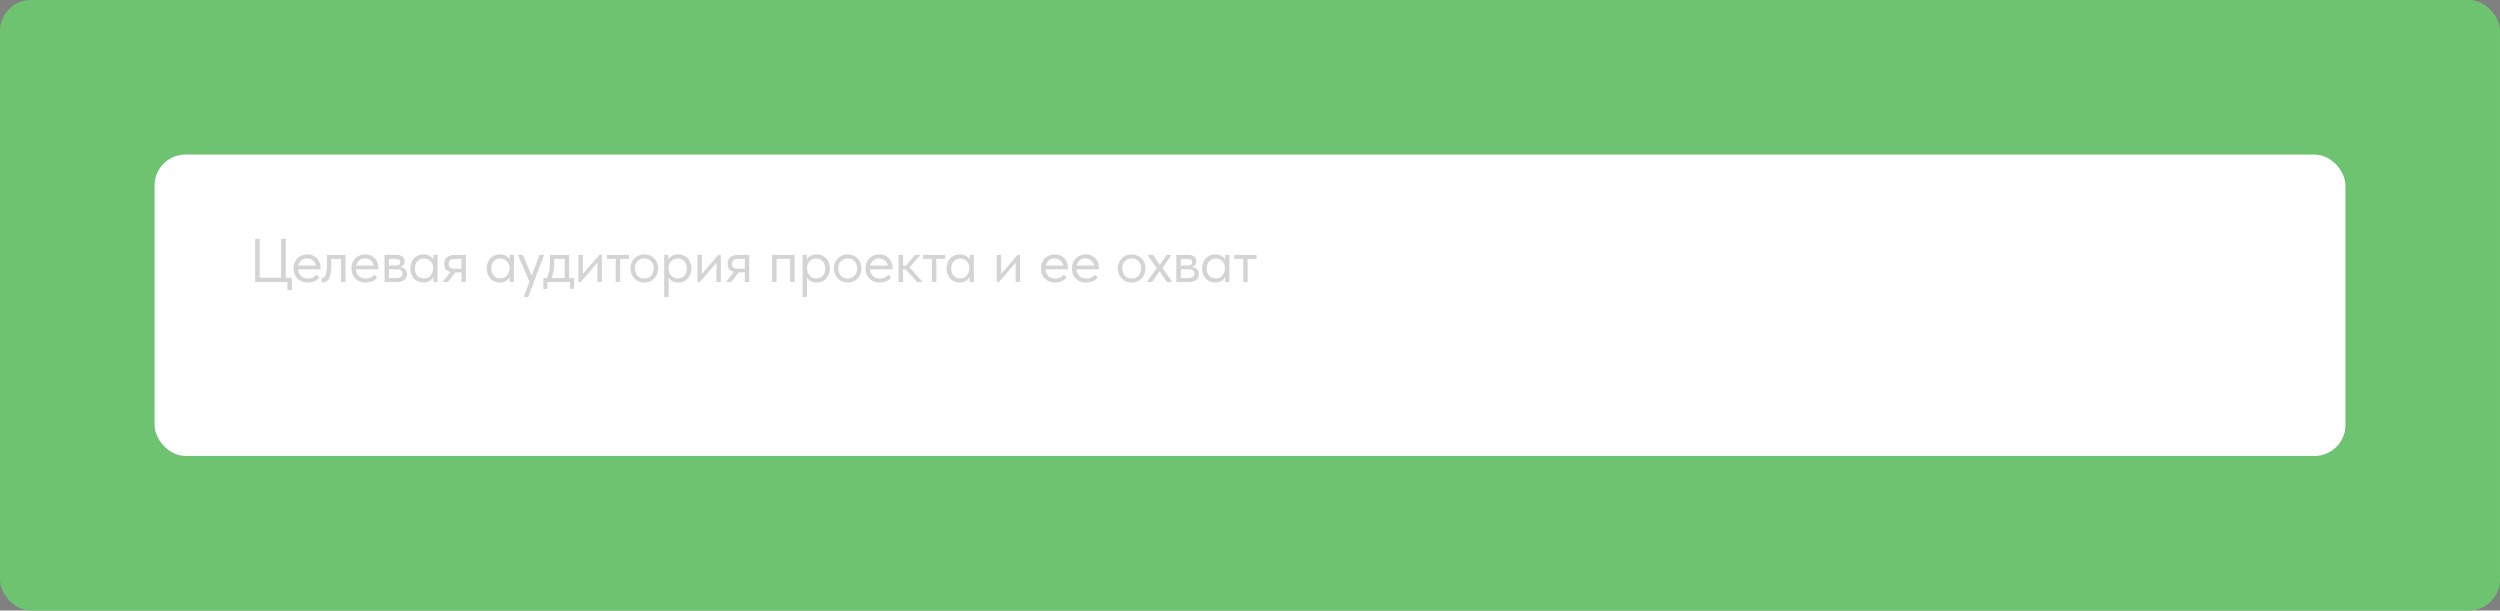
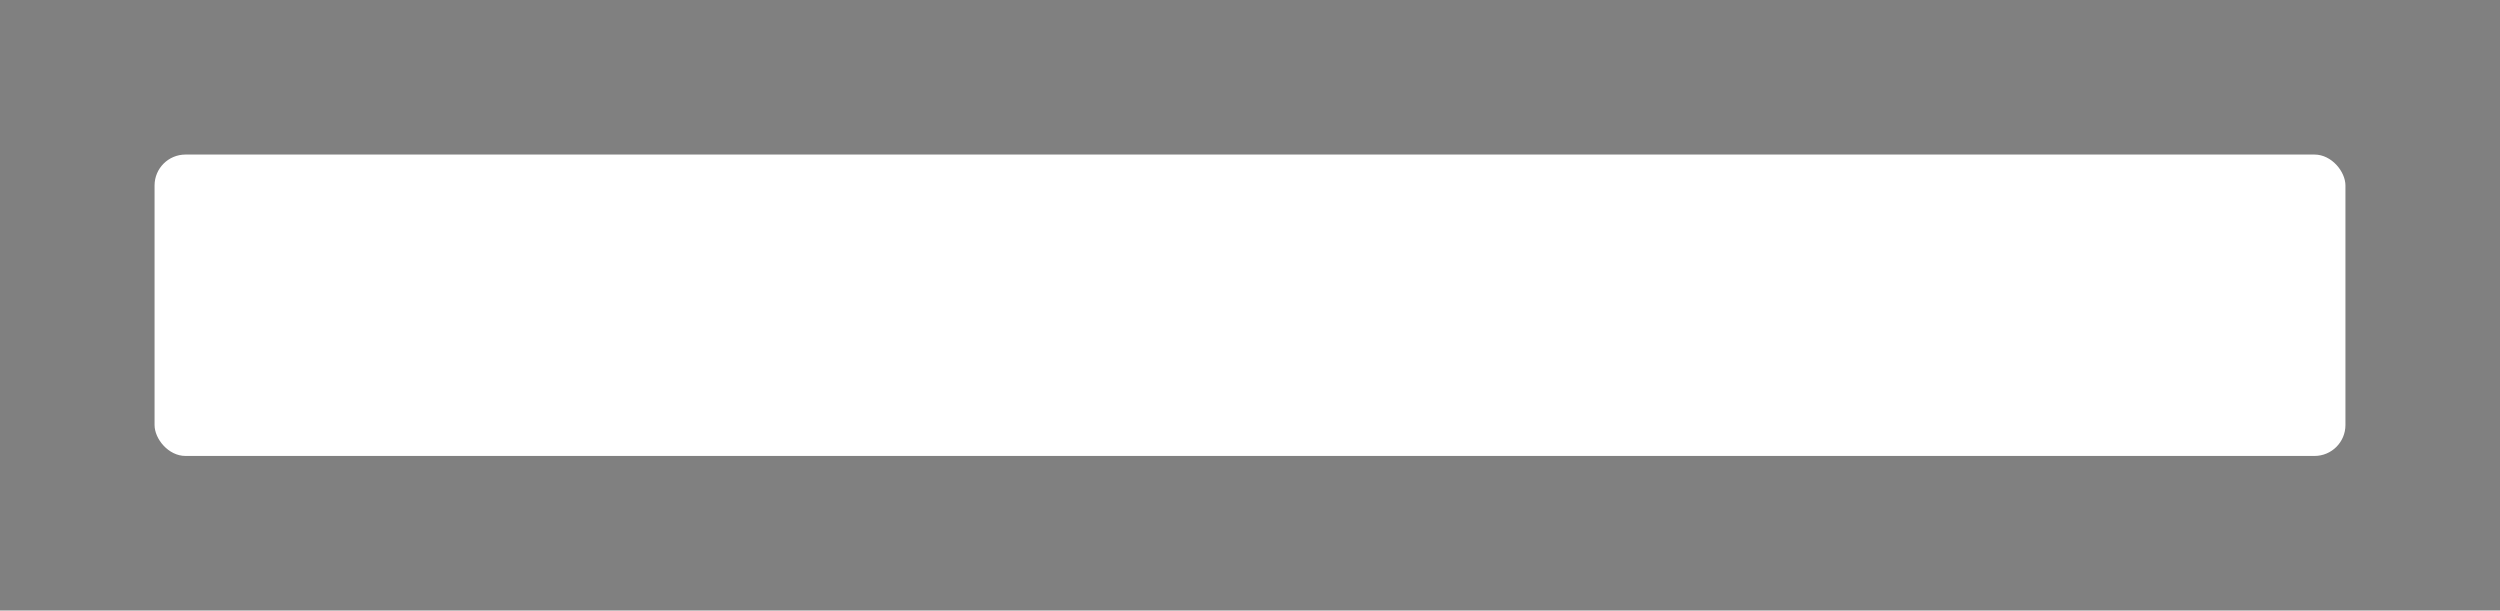
<svg xmlns="http://www.w3.org/2000/svg" width="647" height="158" viewBox="0 0 647 158" fill="none">
  <rect x="0" y="0" width="647" height="158" fill="#808080" stroke="none" />
-   <rect width="647" height="158" rx="8" fill="#6DC370" />
  <rect x="40" y="40" width="567" height="78" rx="8" fill="white" />
-   <path d="M74.389 73H66.037V61.8H67.221V71.88H72.757V61.8H73.941V71.88H75.541V75.08H74.389V73ZM79.623 73.128C79.101 73.128 78.615 73.043 78.167 72.872C77.73 72.701 77.346 72.461 77.015 72.152C76.695 71.832 76.439 71.448 76.247 71C76.066 70.552 75.975 70.045 75.975 69.48C75.975 68.893 76.071 68.376 76.263 67.928C76.466 67.469 76.733 67.085 77.063 66.776C77.405 66.467 77.789 66.232 78.215 66.072C78.653 65.912 79.106 65.832 79.575 65.832C80.119 65.832 80.599 65.933 81.015 66.136C81.442 66.328 81.799 66.589 82.087 66.92C82.375 67.251 82.594 67.624 82.743 68.04C82.893 68.456 82.967 68.877 82.967 69.304V69.704H77.127C77.159 70.077 77.245 70.413 77.383 70.712C77.522 71 77.703 71.251 77.927 71.464C78.162 71.667 78.429 71.821 78.727 71.928C79.026 72.035 79.346 72.088 79.687 72.088C80.135 72.088 80.551 72.003 80.935 71.832C81.33 71.651 81.645 71.405 81.879 71.096L82.631 71.784C82.29 72.243 81.847 72.584 81.303 72.808C80.77 73.021 80.21 73.128 79.623 73.128ZM79.463 66.872C78.898 66.872 78.413 67.037 78.007 67.368C77.602 67.699 77.335 68.152 77.207 68.728H81.767C81.661 68.184 81.394 67.741 80.967 67.4C80.551 67.048 80.05 66.872 79.463 66.872ZM83.524 73.096C83.438 73.096 83.374 73.091 83.332 73.08C83.3 73.08 83.273 73.075 83.252 73.064V71.88C83.294 71.891 83.332 71.896 83.364 71.896C83.396 71.896 83.422 71.896 83.444 71.896C83.593 71.896 83.737 71.848 83.876 71.752C84.025 71.645 84.153 71.453 84.26 71.176C84.377 70.888 84.468 70.488 84.532 69.976C84.606 69.464 84.644 68.797 84.644 67.976V65.96H89.412V73H88.26V67H85.748V68.552C85.748 69.437 85.689 70.173 85.572 70.76C85.465 71.336 85.31 71.8 85.108 72.152C84.905 72.493 84.67 72.739 84.404 72.888C84.137 73.027 83.844 73.096 83.524 73.096ZM94.608 73.128C94.086 73.128 93.6 73.043 93.152 72.872C92.715 72.701 92.331 72.461 92 72.152C91.68 71.832 91.424 71.448 91.232 71C91.051 70.552 90.96 70.045 90.96 69.48C90.96 68.893 91.056 68.376 91.248 67.928C91.451 67.469 91.718 67.085 92.048 66.776C92.39 66.467 92.774 66.232 93.2 66.072C93.638 65.912 94.091 65.832 94.56 65.832C95.104 65.832 95.584 65.933 96 66.136C96.427 66.328 96.784 66.589 97.072 66.92C97.36 67.251 97.579 67.624 97.728 68.04C97.878 68.456 97.952 68.877 97.952 69.304V69.704H92.112C92.144 70.077 92.23 70.413 92.368 70.712C92.507 71 92.688 71.251 92.912 71.464C93.147 71.667 93.414 71.821 93.712 71.928C94.011 72.035 94.331 72.088 94.672 72.088C95.12 72.088 95.536 72.003 95.92 71.832C96.315 71.651 96.63 71.405 96.864 71.096L97.616 71.784C97.275 72.243 96.832 72.584 96.288 72.808C95.755 73.021 95.195 73.128 94.608 73.128ZM94.448 66.872C93.883 66.872 93.398 67.037 92.992 67.368C92.587 67.699 92.32 68.152 92.192 68.728H96.752C96.646 68.184 96.379 67.741 95.952 67.4C95.536 67.048 95.035 66.872 94.448 66.872ZM99.512 65.96H102.552C103.288 65.96 103.832 66.12 104.184 66.44C104.536 66.749 104.712 67.149 104.712 67.64C104.712 68.045 104.595 68.376 104.36 68.632C104.136 68.877 103.827 69.037 103.432 69.112C103.987 69.165 104.44 69.331 104.792 69.608C105.155 69.885 105.336 70.328 105.336 70.936C105.336 71.576 105.112 72.083 104.664 72.456C104.216 72.819 103.539 73 102.632 73H99.512V65.96ZM100.664 69.672V71.96H102.312C102.974 71.96 103.448 71.869 103.736 71.688C104.035 71.496 104.184 71.197 104.184 70.792C104.184 70.376 104.035 70.088 103.736 69.928C103.448 69.757 103.027 69.672 102.472 69.672H100.664ZM100.664 67V68.728H102.264C102.691 68.728 103.022 68.669 103.256 68.552C103.491 68.424 103.608 68.195 103.608 67.864C103.608 67.544 103.496 67.32 103.272 67.192C103.048 67.064 102.702 67 102.232 67H100.664ZM109.588 73.128C109.14 73.128 108.708 73.048 108.292 72.888C107.876 72.717 107.513 72.477 107.204 72.168C106.894 71.848 106.644 71.464 106.452 71.016C106.27 70.557 106.18 70.045 106.18 69.48C106.18 68.925 106.265 68.424 106.436 67.976C106.617 67.517 106.862 67.133 107.172 66.824C107.481 66.504 107.844 66.259 108.26 66.088C108.676 65.917 109.118 65.832 109.588 65.832C110.26 65.832 110.814 65.976 111.252 66.264C111.7 66.541 111.998 66.856 112.148 67.208V65.96H113.236V73H112.148V71.688C111.945 72.104 111.62 72.451 111.172 72.728C110.724 72.995 110.196 73.128 109.588 73.128ZM109.7 72.056C110.084 72.056 110.425 71.987 110.724 71.848C111.022 71.699 111.268 71.507 111.46 71.272C111.662 71.027 111.817 70.755 111.924 70.456C112.03 70.147 112.084 69.837 112.084 69.528V69.272C112.073 68.963 112.014 68.669 111.908 68.392C111.801 68.104 111.646 67.853 111.444 67.64C111.252 67.416 111.012 67.24 110.724 67.112C110.436 66.973 110.105 66.904 109.732 66.904C109.39 66.904 109.076 66.963 108.788 67.08C108.51 67.187 108.265 67.352 108.052 67.576C107.838 67.789 107.673 68.056 107.556 68.376C107.438 68.696 107.38 69.059 107.38 69.464C107.38 70.243 107.593 70.872 108.02 71.352C108.446 71.821 109.006 72.056 109.7 72.056ZM114.654 72.84L116.59 70.376C116.056 70.248 115.651 70.013 115.374 69.672C115.107 69.331 114.974 68.856 114.974 68.248C114.974 67.48 115.214 66.909 115.694 66.536C116.174 66.152 116.931 65.96 117.966 65.96H120.574V73H119.422V70.504H117.838L115.918 73H114.654V72.84ZM119.422 69.544V67H117.966C117.678 67 117.416 67.016 117.182 67.048C116.958 67.069 116.766 67.128 116.606 67.224C116.456 67.309 116.339 67.437 116.254 67.608C116.168 67.779 116.126 68.003 116.126 68.28C116.126 68.771 116.259 69.107 116.526 69.288C116.803 69.459 117.24 69.544 117.838 69.544H119.422ZM129.362 73.128C128.914 73.128 128.482 73.048 128.066 72.888C127.65 72.717 127.288 72.477 126.978 72.168C126.669 71.848 126.418 71.464 126.226 71.016C126.045 70.557 125.954 70.045 125.954 69.48C125.954 68.925 126.04 68.424 126.21 67.976C126.392 67.517 126.637 67.133 126.946 66.824C127.256 66.504 127.618 66.259 128.034 66.088C128.45 65.917 128.893 65.832 129.362 65.832C130.034 65.832 130.589 65.976 131.026 66.264C131.474 66.541 131.773 66.856 131.922 67.208V65.96H133.01V73H131.922V71.688C131.72 72.104 131.394 72.451 130.946 72.728C130.498 72.995 129.97 73.128 129.362 73.128ZM129.474 72.056C129.858 72.056 130.2 71.987 130.498 71.848C130.797 71.699 131.042 71.507 131.234 71.272C131.437 71.027 131.592 70.755 131.698 70.456C131.805 70.147 131.858 69.837 131.858 69.528V69.272C131.848 68.963 131.789 68.669 131.682 68.392C131.576 68.104 131.421 67.853 131.218 67.64C131.026 67.416 130.786 67.24 130.498 67.112C130.21 66.973 129.88 66.904 129.506 66.904C129.165 66.904 128.85 66.963 128.562 67.08C128.285 67.187 128.04 67.352 127.826 67.576C127.613 67.789 127.448 68.056 127.33 68.376C127.213 68.696 127.154 69.059 127.154 69.464C127.154 70.243 127.368 70.872 127.794 71.352C128.221 71.821 128.781 72.056 129.474 72.056ZM135.596 76.68L137.02 72.904L134.108 66.12V65.96H135.308L137.596 71.368L139.628 65.96H140.748V66.12L136.716 76.84H135.596V76.68ZM140.629 71.96H141.509C141.787 71.427 141.995 70.808 142.133 70.104C142.272 69.389 142.341 68.525 142.341 67.512V65.96H147.285V71.96H148.581V74.76H147.541V73H141.669V74.76H140.629V71.96ZM143.445 67.96C143.445 68.76 143.381 69.485 143.253 70.136C143.136 70.776 142.971 71.384 142.757 71.96H146.133V67H143.445V67.96ZM149.694 65.96H150.846V70.904L155.102 65.96H155.758V73H154.606V68.008L150.302 73H149.694V65.96ZM159.347 67H157.043V65.96H162.803V67H160.499V73H159.347V67ZM166.751 73.128C166.239 73.128 165.764 73.037 165.327 72.856C164.89 72.664 164.506 72.403 164.175 72.072C163.855 71.741 163.604 71.352 163.423 70.904C163.242 70.456 163.151 69.971 163.151 69.448C163.151 68.936 163.242 68.461 163.423 68.024C163.604 67.576 163.855 67.192 164.175 66.872C164.495 66.541 164.874 66.285 165.311 66.104C165.759 65.923 166.239 65.832 166.751 65.832C167.263 65.832 167.738 65.923 168.175 66.104C168.612 66.285 168.991 66.536 169.311 66.856C169.631 67.176 169.882 67.56 170.063 68.008C170.244 68.445 170.335 68.925 170.335 69.448C170.335 69.971 170.244 70.456 170.063 70.904C169.882 71.352 169.631 71.741 169.311 72.072C168.991 72.403 168.612 72.664 168.175 72.856C167.738 73.037 167.263 73.128 166.751 73.128ZM166.751 72.088C167.114 72.088 167.444 72.024 167.743 71.896C168.042 71.768 168.298 71.587 168.511 71.352C168.724 71.117 168.89 70.84 169.007 70.52C169.124 70.189 169.183 69.832 169.183 69.448C169.183 69.064 169.124 68.717 169.007 68.408C168.89 68.088 168.724 67.816 168.511 67.592C168.298 67.357 168.042 67.181 167.743 67.064C167.444 66.936 167.114 66.872 166.751 66.872C166.388 66.872 166.058 66.936 165.759 67.064C165.46 67.181 165.199 67.357 164.975 67.592C164.762 67.816 164.596 68.088 164.479 68.408C164.362 68.717 164.303 69.064 164.303 69.448C164.303 69.832 164.362 70.189 164.479 70.52C164.596 70.84 164.762 71.117 164.975 71.352C165.199 71.587 165.46 71.768 165.759 71.896C166.058 72.024 166.388 72.088 166.751 72.088ZM171.89 76.84V65.96H172.978V67.208C173.128 66.856 173.421 66.541 173.858 66.264C174.296 65.976 174.856 65.832 175.538 65.832C176.008 65.832 176.45 65.917 176.866 66.088C177.282 66.259 177.645 66.504 177.954 66.824C178.264 67.133 178.504 67.517 178.674 67.976C178.856 68.424 178.946 68.925 178.946 69.48C178.946 70.045 178.85 70.557 178.658 71.016C178.477 71.464 178.232 71.848 177.922 72.168C177.613 72.477 177.25 72.717 176.834 72.888C176.418 73.048 175.986 73.128 175.538 73.128C174.962 73.128 174.456 73.005 174.018 72.76C173.581 72.515 173.256 72.2 173.042 71.816V76.84H171.89ZM175.394 66.904C175.021 66.904 174.69 66.973 174.402 67.112C174.114 67.24 173.869 67.416 173.666 67.64C173.464 67.853 173.309 68.104 173.202 68.392C173.106 68.669 173.053 68.963 173.042 69.272V69.528C173.042 69.837 173.096 70.147 173.202 70.456C173.309 70.755 173.458 71.027 173.65 71.272C173.853 71.507 174.104 71.699 174.402 71.848C174.701 71.987 175.042 72.056 175.426 72.056C176.12 72.056 176.68 71.821 177.106 71.352C177.533 70.872 177.746 70.243 177.746 69.464C177.746 69.059 177.688 68.696 177.57 68.376C177.453 68.056 177.288 67.789 177.074 67.576C176.861 67.352 176.61 67.187 176.322 67.08C176.034 66.963 175.725 66.904 175.394 66.904ZM180.492 65.96H181.644V70.904L185.9 65.96H186.556V73H185.404V68.008L181.1 73H180.492V65.96ZM187.985 72.84L189.921 70.376C189.388 70.248 188.982 70.013 188.705 69.672C188.438 69.331 188.305 68.856 188.305 68.248C188.305 67.48 188.545 66.909 189.025 66.536C189.505 66.152 190.262 65.96 191.297 65.96H193.905V73H192.753V70.504H191.169L189.249 73H187.985V72.84ZM192.753 69.544V67H191.297C191.009 67 190.748 67.016 190.513 67.048C190.289 67.069 190.097 67.128 189.937 67.224C189.788 67.309 189.67 67.437 189.585 67.608C189.5 67.779 189.457 68.003 189.457 68.28C189.457 68.771 189.59 69.107 189.857 69.288C190.134 69.459 190.572 69.544 191.169 69.544H192.753ZM199.813 65.96H205.637V73H204.485V67H200.965V73H199.813V65.96ZM207.712 76.84V65.96H208.8V67.208C208.95 66.856 209.243 66.541 209.68 66.264C210.118 65.976 210.678 65.832 211.36 65.832C211.83 65.832 212.272 65.917 212.688 66.088C213.104 66.259 213.467 66.504 213.776 66.824C214.086 67.133 214.326 67.517 214.496 67.976C214.678 68.424 214.768 68.925 214.768 69.48C214.768 70.045 214.672 70.557 214.48 71.016C214.299 71.464 214.054 71.848 213.744 72.168C213.435 72.477 213.072 72.717 212.656 72.888C212.24 73.048 211.808 73.128 211.36 73.128C210.784 73.128 210.278 73.005 209.84 72.76C209.403 72.515 209.078 72.2 208.864 71.816V76.84H207.712ZM211.216 66.904C210.843 66.904 210.512 66.973 210.224 67.112C209.936 67.24 209.691 67.416 209.488 67.64C209.286 67.853 209.131 68.104 209.024 68.392C208.928 68.669 208.875 68.963 208.864 69.272V69.528C208.864 69.837 208.918 70.147 209.024 70.456C209.131 70.755 209.28 71.027 209.472 71.272C209.675 71.507 209.926 71.699 210.224 71.848C210.523 71.987 210.864 72.056 211.248 72.056C211.942 72.056 212.502 71.821 212.928 71.352C213.355 70.872 213.568 70.243 213.568 69.464C213.568 69.059 213.51 68.696 213.392 68.376C213.275 68.056 213.11 67.789 212.896 67.576C212.683 67.352 212.432 67.187 212.144 67.08C211.856 66.963 211.547 66.904 211.216 66.904ZM219.386 73.128C218.874 73.128 218.399 73.037 217.962 72.856C217.525 72.664 217.141 72.403 216.81 72.072C216.49 71.741 216.239 71.352 216.058 70.904C215.877 70.456 215.786 69.971 215.786 69.448C215.786 68.936 215.877 68.461 216.058 68.024C216.239 67.576 216.49 67.192 216.81 66.872C217.13 66.541 217.509 66.285 217.946 66.104C218.394 65.923 218.874 65.832 219.386 65.832C219.898 65.832 220.373 65.923 220.81 66.104C221.247 66.285 221.626 66.536 221.946 66.856C222.266 67.176 222.517 67.56 222.698 68.008C222.879 68.445 222.97 68.925 222.97 69.448C222.97 69.971 222.879 70.456 222.698 70.904C222.517 71.352 222.266 71.741 221.946 72.072C221.626 72.403 221.247 72.664 220.81 72.856C220.373 73.037 219.898 73.128 219.386 73.128ZM219.386 72.088C219.749 72.088 220.079 72.024 220.378 71.896C220.677 71.768 220.933 71.587 221.146 71.352C221.359 71.117 221.525 70.84 221.642 70.52C221.759 70.189 221.818 69.832 221.818 69.448C221.818 69.064 221.759 68.717 221.642 68.408C221.525 68.088 221.359 67.816 221.146 67.592C220.933 67.357 220.677 67.181 220.378 67.064C220.079 66.936 219.749 66.872 219.386 66.872C219.023 66.872 218.693 66.936 218.394 67.064C218.095 67.181 217.834 67.357 217.61 67.592C217.397 67.816 217.231 68.088 217.114 68.408C216.997 68.717 216.938 69.064 216.938 69.448C216.938 69.832 216.997 70.189 217.114 70.52C217.231 70.84 217.397 71.117 217.61 71.352C217.834 71.587 218.095 71.768 218.394 71.896C218.693 72.024 219.023 72.088 219.386 72.088ZM227.645 73.128C227.123 73.128 226.637 73.043 226.189 72.872C225.752 72.701 225.368 72.461 225.037 72.152C224.717 71.832 224.461 71.448 224.269 71C224.088 70.552 223.997 70.045 223.997 69.48C223.997 68.893 224.093 68.376 224.285 67.928C224.488 67.469 224.755 67.085 225.085 66.776C225.427 66.467 225.811 66.232 226.237 66.072C226.675 65.912 227.128 65.832 227.597 65.832C228.141 65.832 228.621 65.933 229.037 66.136C229.464 66.328 229.821 66.589 230.109 66.92C230.397 67.251 230.616 67.624 230.765 68.04C230.915 68.456 230.989 68.877 230.989 69.304V69.704H225.149C225.181 70.077 225.267 70.413 225.405 70.712C225.544 71 225.725 71.251 225.949 71.464C226.184 71.667 226.451 71.821 226.749 71.928C227.048 72.035 227.368 72.088 227.709 72.088C228.157 72.088 228.573 72.003 228.957 71.832C229.352 71.651 229.667 71.405 229.901 71.096L230.653 71.784C230.312 72.243 229.869 72.584 229.325 72.808C228.792 73.021 228.232 73.128 227.645 73.128ZM227.485 66.872C226.92 66.872 226.435 67.037 226.029 67.368C225.624 67.699 225.357 68.152 225.229 68.728H229.789C229.683 68.184 229.416 67.741 228.989 67.4C228.573 67.048 228.072 66.872 227.485 66.872ZM232.549 65.96H233.701V68.744H234.485L236.837 65.96H238.069V66.12L235.381 69.192L238.709 72.84V73H237.381L234.373 69.72H233.701V73H232.549V65.96ZM241.171 67H238.867V65.96H244.627V67H242.323V73H241.171V67ZM248.383 73.128C247.935 73.128 247.503 73.048 247.087 72.888C246.671 72.717 246.308 72.477 245.999 72.168C245.689 71.848 245.439 71.464 245.247 71.016C245.065 70.557 244.975 70.045 244.975 69.48C244.975 68.925 245.06 68.424 245.231 67.976C245.412 67.517 245.657 67.133 245.967 66.824C246.276 66.504 246.639 66.259 247.055 66.088C247.471 65.917 247.913 65.832 248.383 65.832C249.055 65.832 249.609 65.976 250.047 66.264C250.495 66.541 250.793 66.856 250.943 67.208V65.96H252.031V73H250.943V71.688C250.74 72.104 250.415 72.451 249.967 72.728C249.519 72.995 248.991 73.128 248.383 73.128ZM248.495 72.056C248.879 72.056 249.22 71.987 249.519 71.848C249.817 71.699 250.063 71.507 250.255 71.272C250.457 71.027 250.612 70.755 250.719 70.456C250.825 70.147 250.879 69.837 250.879 69.528V69.272C250.868 68.963 250.809 68.669 250.703 68.392C250.596 68.104 250.441 67.853 250.239 67.64C250.047 67.416 249.807 67.24 249.519 67.112C249.231 66.973 248.9 66.904 248.527 66.904C248.185 66.904 247.871 66.963 247.583 67.08C247.305 67.187 247.06 67.352 246.847 67.576C246.633 67.789 246.468 68.056 246.351 68.376C246.233 68.696 246.175 69.059 246.175 69.464C246.175 70.243 246.388 70.872 246.815 71.352C247.241 71.821 247.801 72.056 248.495 72.056ZM257.941 65.96H259.093V70.904L263.349 65.96H264.005V73H262.853V68.008L258.549 73H257.941V65.96ZM273.046 73.128C272.523 73.128 272.038 73.043 271.59 72.872C271.153 72.701 270.769 72.461 270.438 72.152C270.118 71.832 269.862 71.448 269.67 71C269.489 70.552 269.398 70.045 269.398 69.48C269.398 68.893 269.494 68.376 269.686 67.928C269.889 67.469 270.155 67.085 270.486 66.776C270.827 66.467 271.211 66.232 271.638 66.072C272.075 65.912 272.529 65.832 272.998 65.832C273.542 65.832 274.022 65.933 274.438 66.136C274.865 66.328 275.222 66.589 275.51 66.92C275.798 67.251 276.017 67.624 276.166 68.04C276.315 68.456 276.39 68.877 276.39 69.304V69.704H270.55C270.582 70.077 270.667 70.413 270.806 70.712C270.945 71 271.126 71.251 271.35 71.464C271.585 71.667 271.851 71.821 272.15 71.928C272.449 72.035 272.769 72.088 273.11 72.088C273.558 72.088 273.974 72.003 274.358 71.832C274.753 71.651 275.067 71.405 275.302 71.096L276.054 71.784C275.713 72.243 275.27 72.584 274.726 72.808C274.193 73.021 273.633 73.128 273.046 73.128ZM272.886 66.872C272.321 66.872 271.835 67.037 271.43 67.368C271.025 67.699 270.758 68.152 270.63 68.728H275.19C275.083 68.184 274.817 67.741 274.39 67.4C273.974 67.048 273.473 66.872 272.886 66.872ZM281.07 73.128C280.547 73.128 280.062 73.043 279.614 72.872C279.176 72.701 278.792 72.461 278.462 72.152C278.142 71.832 277.886 71.448 277.694 71C277.512 70.552 277.422 70.045 277.422 69.48C277.422 68.893 277.518 68.376 277.71 67.928C277.912 67.469 278.179 67.085 278.51 66.776C278.851 66.467 279.235 66.232 279.662 66.072C280.099 65.912 280.552 65.832 281.022 65.832C281.566 65.832 282.046 65.933 282.462 66.136C282.888 66.328 283.246 66.589 283.534 66.92C283.822 67.251 284.04 67.624 284.19 68.04C284.339 68.456 284.414 68.877 284.414 69.304V69.704H278.574C278.606 70.077 278.691 70.413 278.83 70.712C278.968 71 279.15 71.251 279.374 71.464C279.608 71.667 279.875 71.821 280.174 71.928C280.472 72.035 280.792 72.088 281.134 72.088C281.582 72.088 281.998 72.003 282.382 71.832C282.776 71.651 283.091 71.405 283.326 71.096L284.078 71.784C283.736 72.243 283.294 72.584 282.75 72.808C282.216 73.021 281.656 73.128 281.07 73.128ZM280.91 66.872C280.344 66.872 279.859 67.037 279.454 67.368C279.048 67.699 278.782 68.152 278.654 68.728H283.214C283.107 68.184 282.84 67.741 282.414 67.4C281.998 67.048 281.496 66.872 280.91 66.872ZM292.882 73.128C292.37 73.128 291.895 73.037 291.458 72.856C291.02 72.664 290.636 72.403 290.306 72.072C289.986 71.741 289.735 71.352 289.554 70.904C289.372 70.456 289.282 69.971 289.282 69.448C289.282 68.936 289.372 68.461 289.554 68.024C289.735 67.576 289.986 67.192 290.306 66.872C290.626 66.541 291.004 66.285 291.442 66.104C291.89 65.923 292.37 65.832 292.882 65.832C293.394 65.832 293.868 65.923 294.306 66.104C294.743 66.285 295.122 66.536 295.442 66.856C295.762 67.176 296.012 67.56 296.194 68.008C296.375 68.445 296.466 68.925 296.466 69.448C296.466 69.971 296.375 70.456 296.194 70.904C296.012 71.352 295.762 71.741 295.442 72.072C295.122 72.403 294.743 72.664 294.306 72.856C293.868 73.037 293.394 73.128 292.882 73.128ZM292.882 72.088C293.244 72.088 293.575 72.024 293.874 71.896C294.172 71.768 294.428 71.587 294.642 71.352C294.855 71.117 295.02 70.84 295.138 70.52C295.255 70.189 295.314 69.832 295.314 69.448C295.314 69.064 295.255 68.717 295.138 68.408C295.02 68.088 294.855 67.816 294.642 67.592C294.428 67.357 294.172 67.181 293.874 67.064C293.575 66.936 293.244 66.872 292.882 66.872C292.519 66.872 292.188 66.936 291.89 67.064C291.591 67.181 291.33 67.357 291.106 67.592C290.892 67.816 290.727 68.088 290.61 68.408C290.492 68.717 290.434 69.064 290.434 69.448C290.434 69.832 290.492 70.189 290.61 70.52C290.727 70.84 290.892 71.117 291.106 71.352C291.33 71.587 291.591 71.768 291.89 71.896C292.188 72.024 292.519 72.088 292.882 72.088ZM296.921 72.84L299.353 69.4L297.097 66.12V65.96H298.409L300.137 68.568L301.929 65.96H303.113V66.12L300.841 69.32L303.305 72.84V73H302.009L300.105 70.216L298.153 73H296.921V72.84ZM304.435 65.96H307.475C308.211 65.96 308.755 66.12 309.107 66.44C309.459 66.749 309.635 67.149 309.635 67.64C309.635 68.045 309.518 68.376 309.283 68.632C309.059 68.877 308.75 69.037 308.355 69.112C308.91 69.165 309.363 69.331 309.715 69.608C310.078 69.885 310.259 70.328 310.259 70.936C310.259 71.576 310.035 72.083 309.587 72.456C309.139 72.819 308.462 73 307.555 73H304.435V65.96ZM305.587 69.672V71.96H307.235C307.897 71.96 308.371 71.869 308.659 71.688C308.958 71.496 309.107 71.197 309.107 70.792C309.107 70.376 308.958 70.088 308.659 69.928C308.371 69.757 307.95 69.672 307.395 69.672H305.587ZM305.587 67V68.728H307.187C307.614 68.728 307.945 68.669 308.179 68.552C308.414 68.424 308.531 68.195 308.531 67.864C308.531 67.544 308.419 67.32 308.195 67.192C307.971 67.064 307.625 67 307.155 67H305.587ZM314.511 73.128C314.063 73.128 313.631 73.048 313.215 72.888C312.799 72.717 312.436 72.477 312.127 72.168C311.818 71.848 311.567 71.464 311.375 71.016C311.194 70.557 311.103 70.045 311.103 69.48C311.103 68.925 311.188 68.424 311.359 67.976C311.54 67.517 311.786 67.133 312.095 66.824C312.404 66.504 312.767 66.259 313.183 66.088C313.599 65.917 314.042 65.832 314.511 65.832C315.183 65.832 315.738 65.976 316.175 66.264C316.623 66.541 316.922 66.856 317.071 67.208V65.96H318.159V73H317.071V71.688C316.868 72.104 316.543 72.451 316.095 72.728C315.647 72.995 315.119 73.128 314.511 73.128ZM314.623 72.056C315.007 72.056 315.348 71.987 315.647 71.848C315.946 71.699 316.191 71.507 316.383 71.272C316.586 71.027 316.74 70.755 316.847 70.456C316.954 70.147 317.007 69.837 317.007 69.528V69.272C316.996 68.963 316.938 68.669 316.831 68.392C316.724 68.104 316.57 67.853 316.367 67.64C316.175 67.416 315.935 67.24 315.647 67.112C315.359 66.973 315.028 66.904 314.655 66.904C314.314 66.904 313.999 66.963 313.711 67.08C313.434 67.187 313.188 67.352 312.975 67.576C312.762 67.789 312.596 68.056 312.479 68.376C312.362 68.696 312.303 69.059 312.303 69.464C312.303 70.243 312.516 70.872 312.943 71.352C313.37 71.821 313.93 72.056 314.623 72.056ZM321.737 67H319.433V65.96H325.193V67H322.889V73H321.737V67Z" fill="#282828" fill-opacity="0.2" />
</svg>